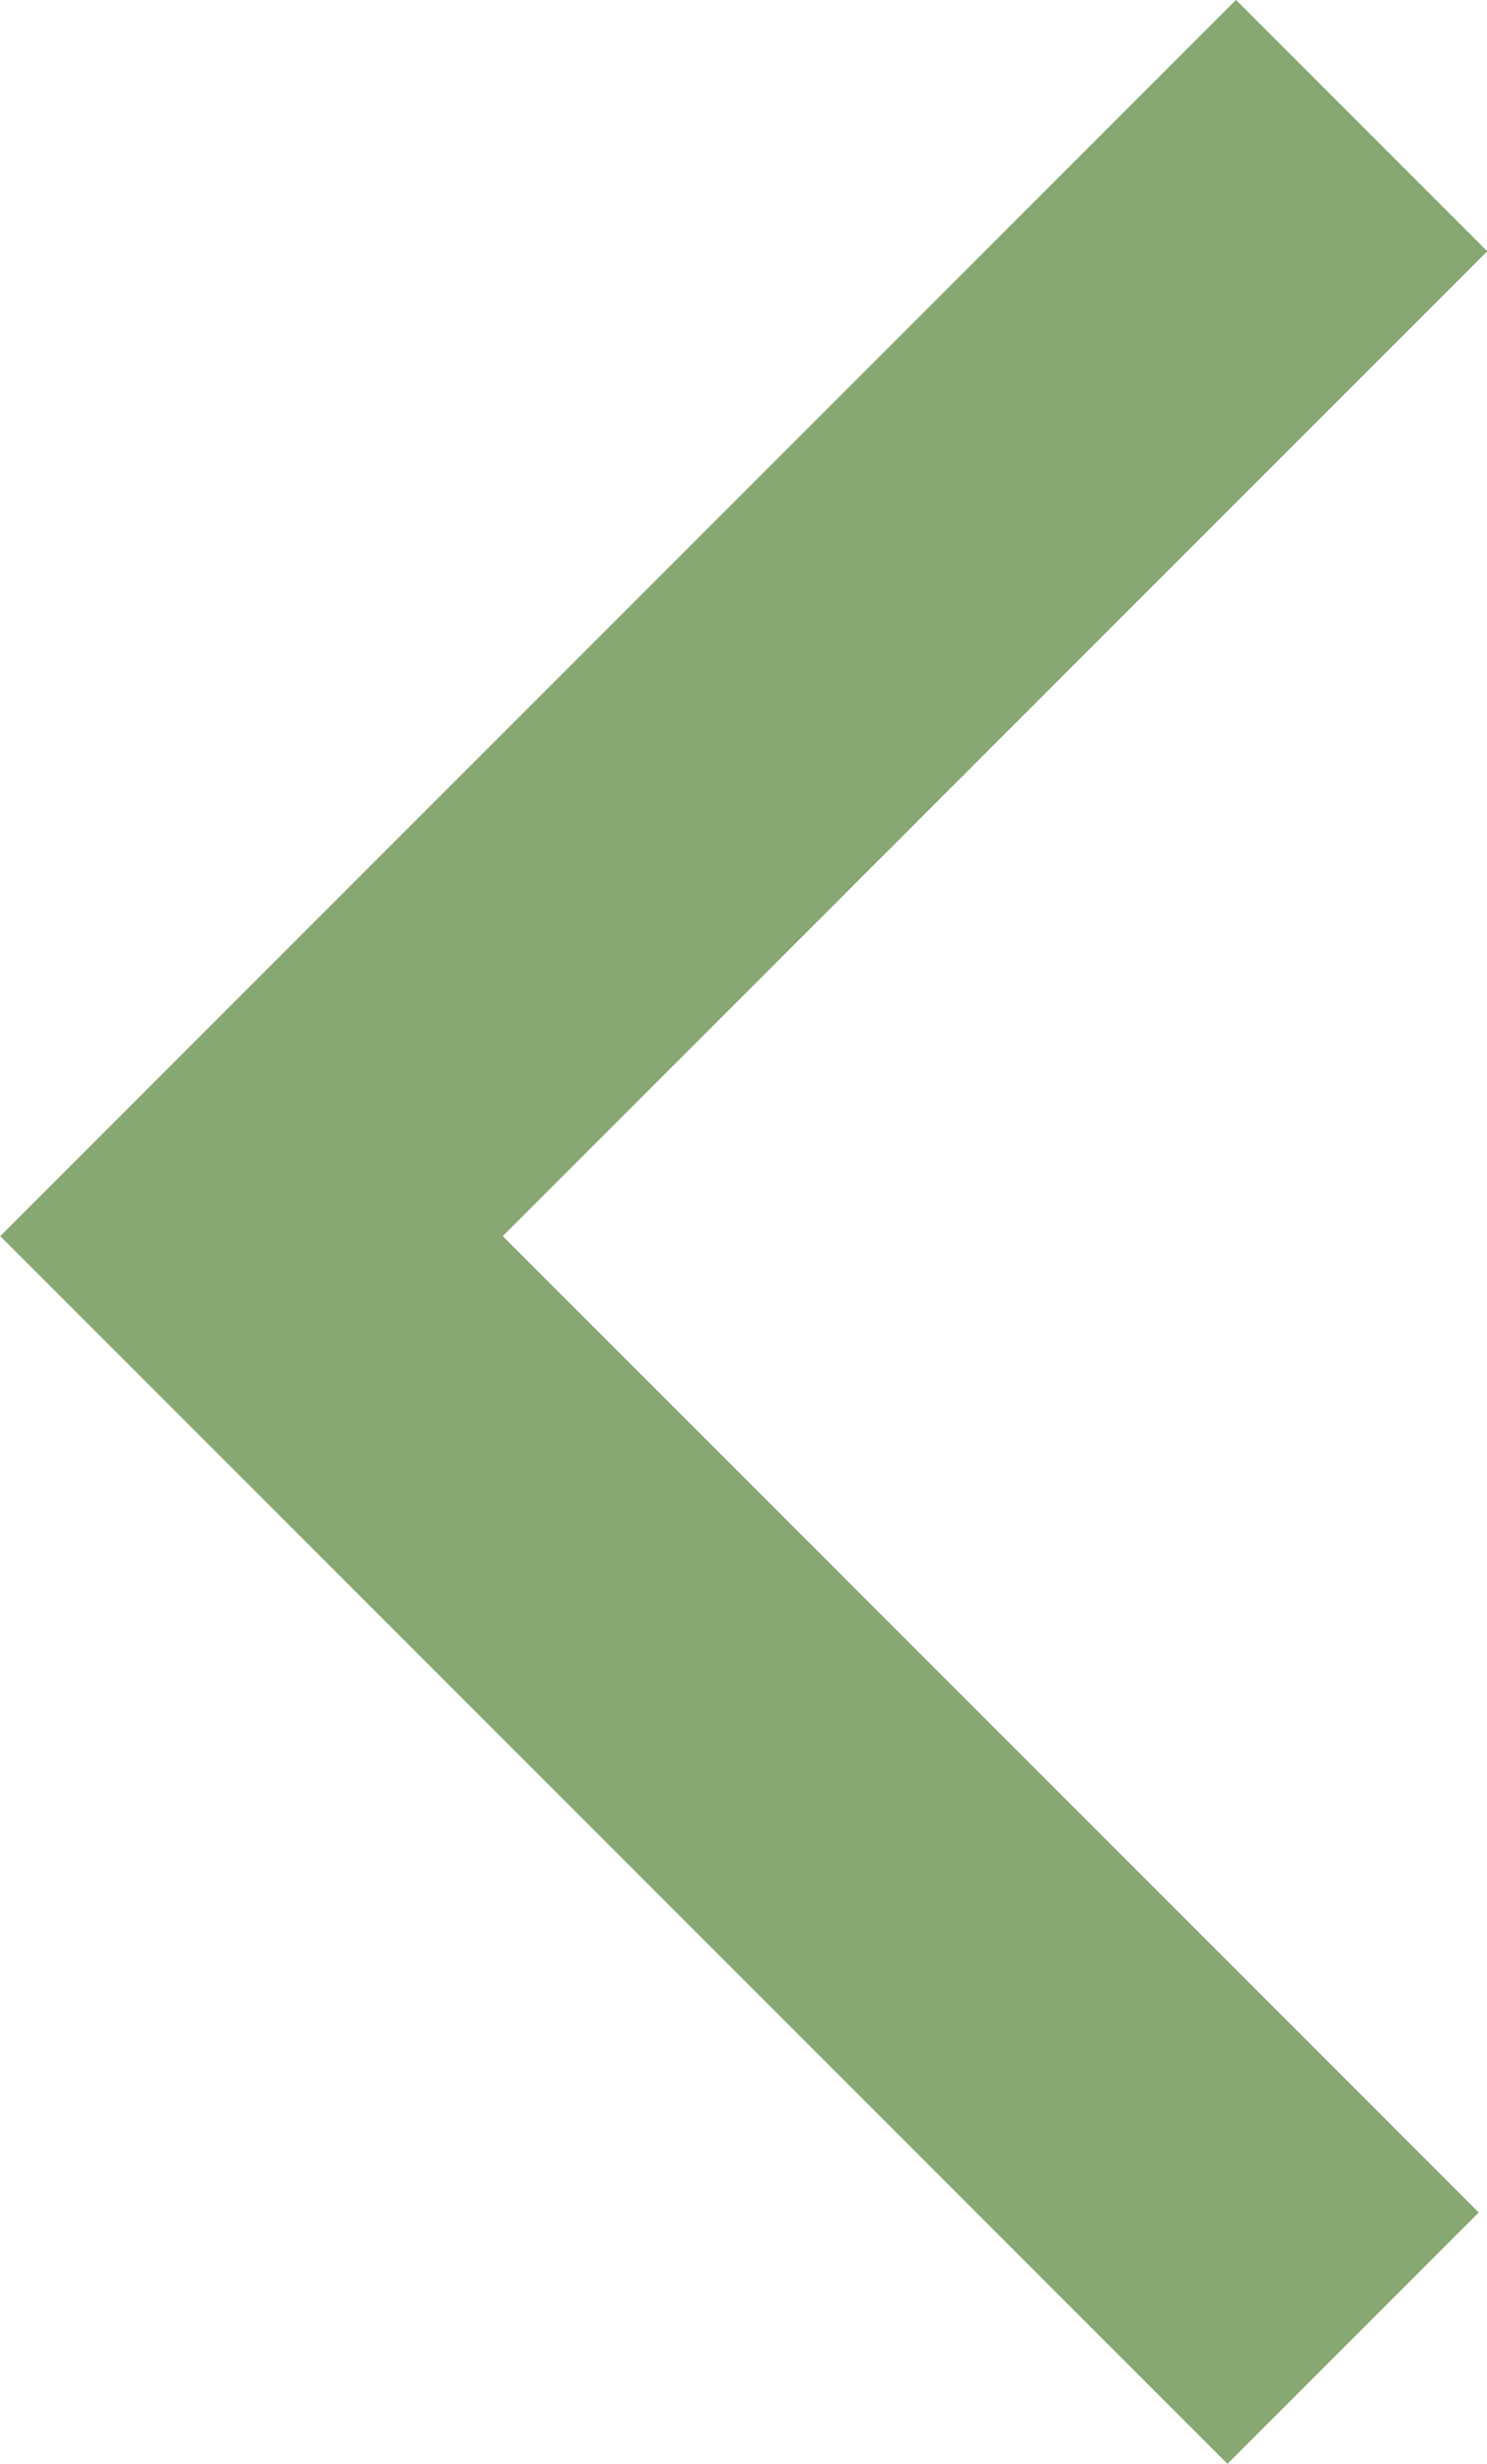
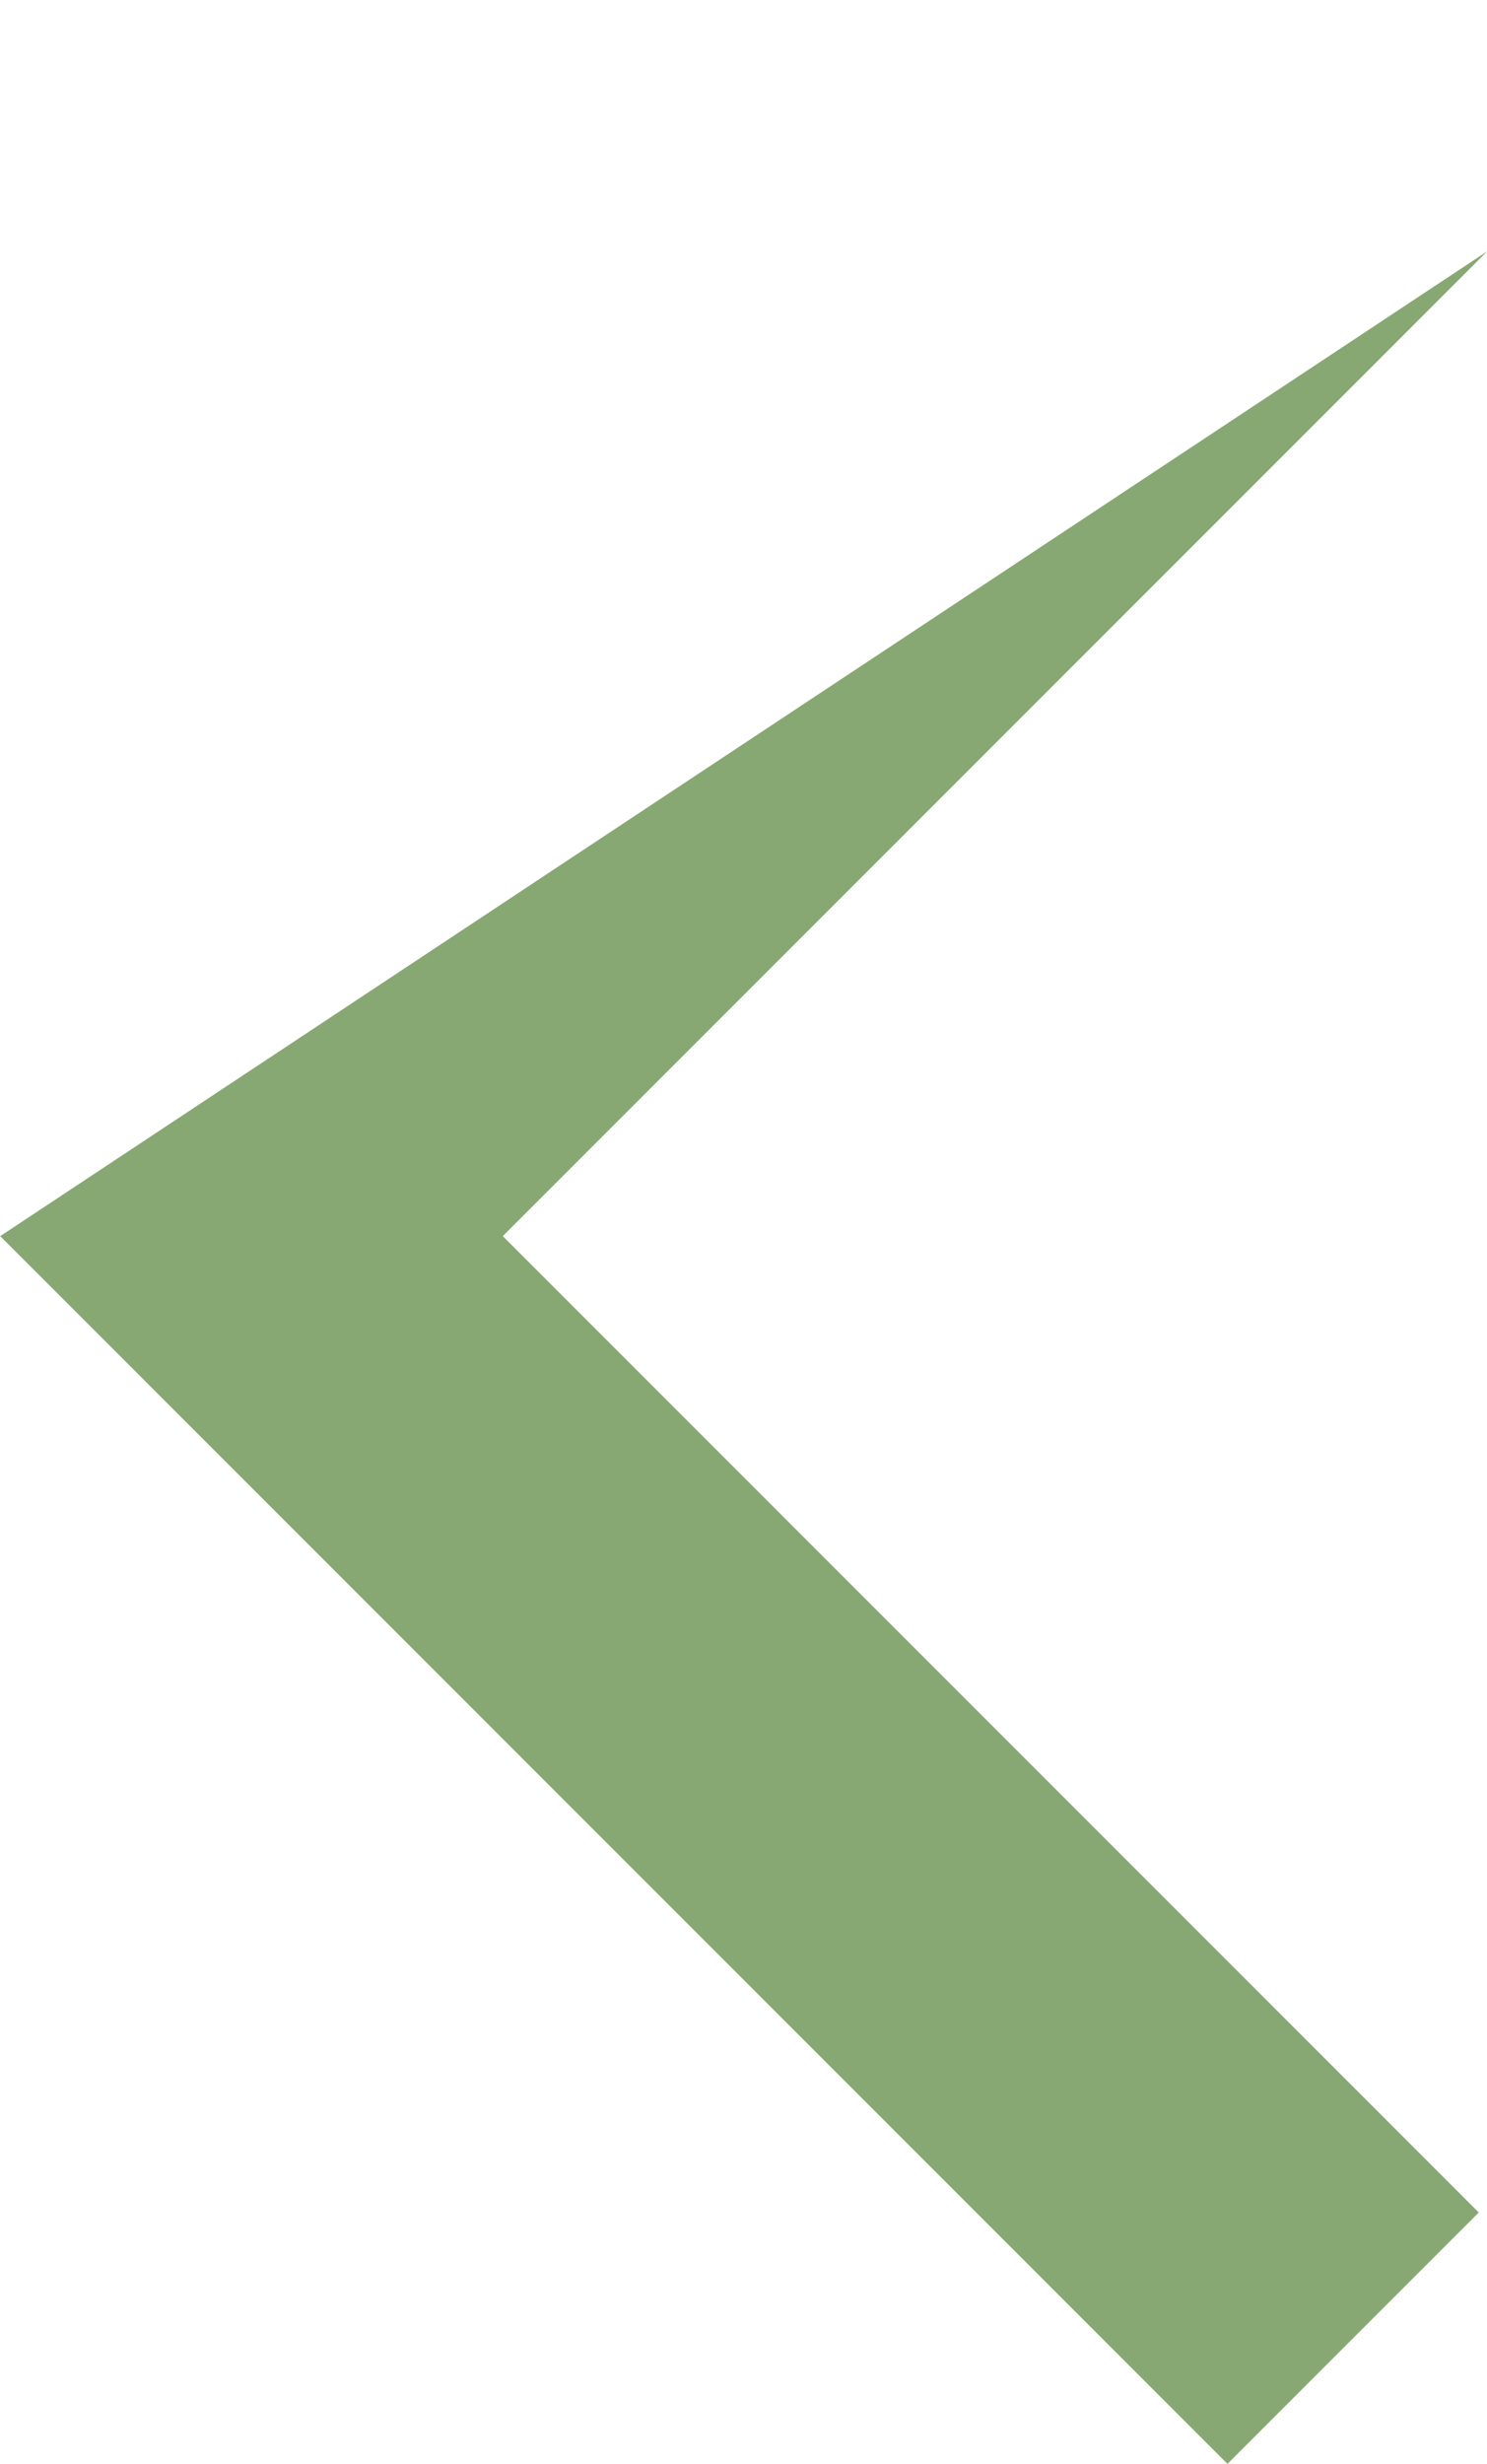
<svg xmlns="http://www.w3.org/2000/svg" fill="#000000" height="325" preserveAspectRatio="xMidYMid meet" version="1" viewBox="10.9 8.9 196.2 325.0" width="196.2" zoomAndPan="magnify">
  <g id="change1_1">
-     <path d="M 172.855 333.867 L 10.93 171.938 L 173.98 8.887 L 207.137 42.039 L 77.238 171.938 L 206.012 300.715 L 172.855 333.867" fill="#87a872" />
+     <path d="M 172.855 333.867 L 10.93 171.938 L 207.137 42.039 L 77.238 171.938 L 206.012 300.715 L 172.855 333.867" fill="#87a872" />
  </g>
</svg>